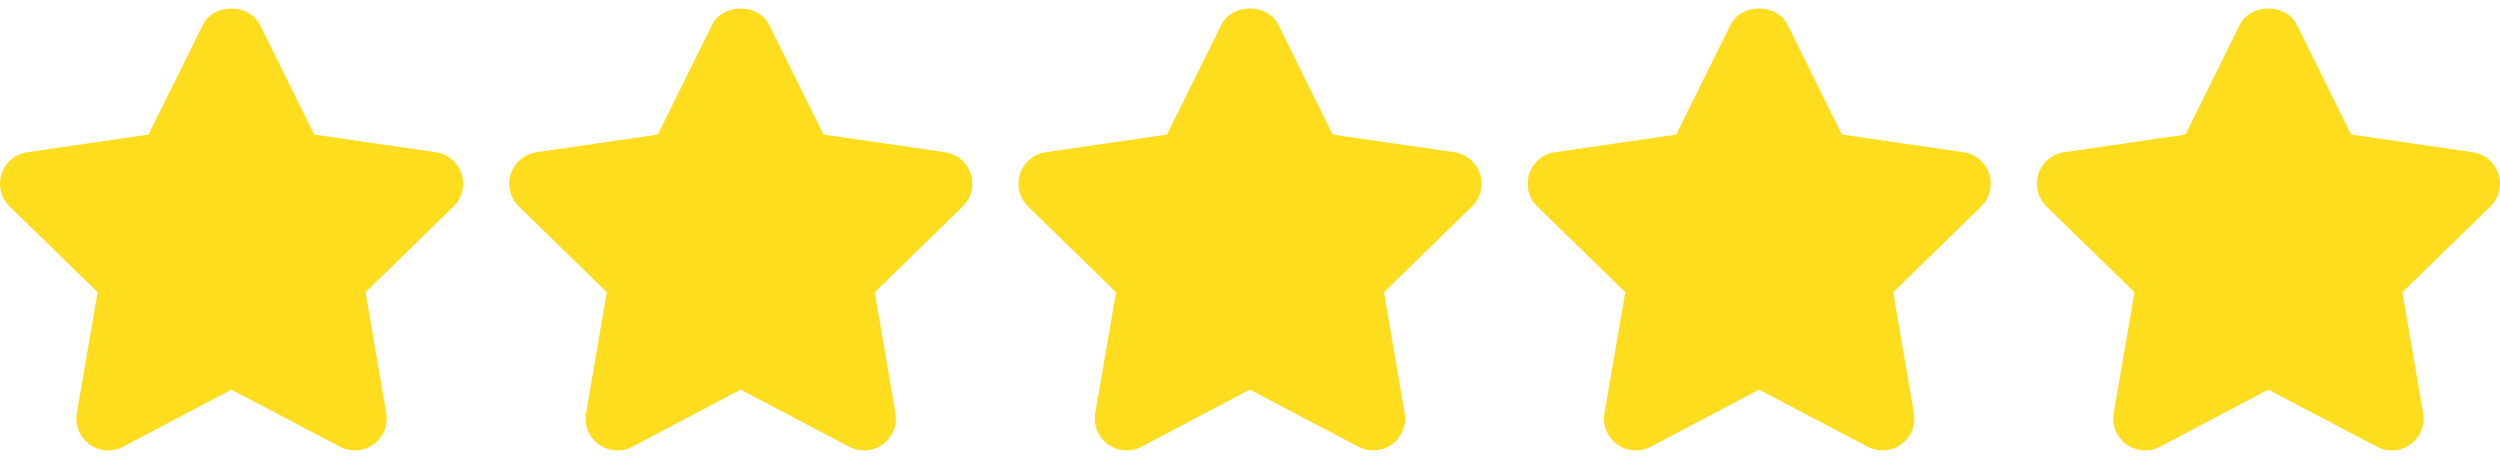
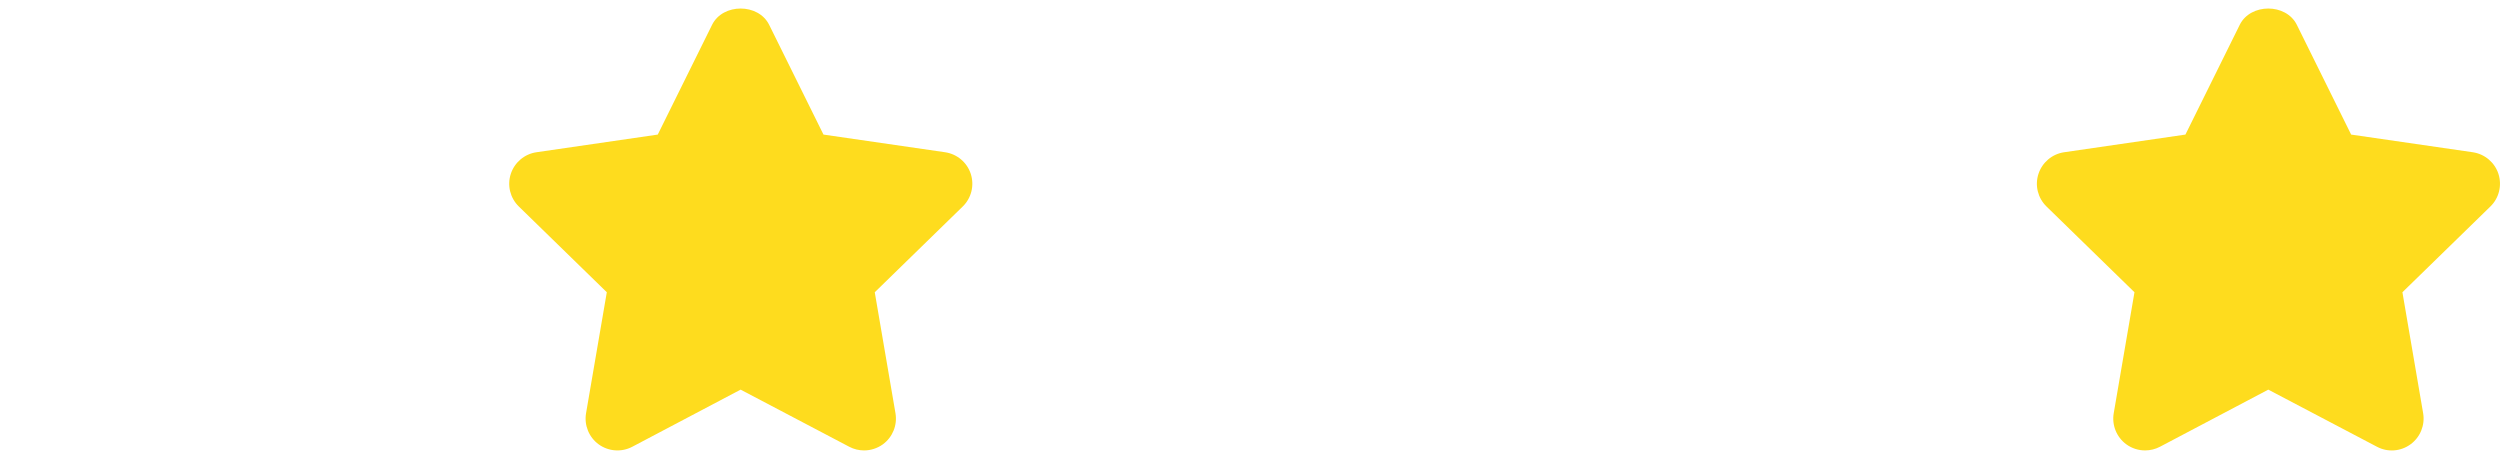
<svg xmlns="http://www.w3.org/2000/svg" width="512" height="96">
  <g>
    <title>background</title>
    <rect fill="none" id="canvas_background" height="98" width="514" y="-1" x="-1" />
  </g>
  <g>
    <title>Layer 1</title>
    <g id="svg_1">
      <g id="svg_2">
-         <path id="svg_3" fill=" rgb(254, 220, 30)" d="m94.526,35.611c-0.769,-2.359 -2.809,-4.074 -5.267,-4.432l-24.899,-3.618l-11.126,-22.481c-2.203,-4.445 -9.484,-4.445 -11.687,0l-11.126,22.481l-24.84,3.618c-2.451,0.358 -4.491,2.079 -5.26,4.439c-0.769,2.353 -0.13,4.941 1.649,6.674l18.016,17.56l-4.25,24.775c-0.417,2.444 0.587,4.921 2.594,6.381c2.014,1.453 4.68,1.643 6.87,0.489l22.188,-11.7l22.253,11.7c0.952,0.502 1.995,0.75 3.031,0.75c1.349,0 2.698,-0.424 3.839,-1.238c2.008,-1.467 3.011,-3.937 2.594,-6.381l-4.243,-24.775l18.016,-17.56c1.779,-1.728 2.417,-4.322 1.648,-6.682z" />
-       </g>
+         </g>
    </g>
    <g id="svg_4">
      <g id="svg_5">
        <path id="svg_6" fill=" rgb(254, 220, 30)" d="m198.815,35.611c-0.769,-2.359 -2.809,-4.074 -5.267,-4.432l-24.899,-3.618l-11.126,-22.481c-2.203,-4.445 -9.484,-4.445 -11.687,0l-11.126,22.481l-24.84,3.618c-2.451,0.358 -4.491,2.079 -5.26,4.439c-0.769,2.353 -0.13,4.941 1.649,6.674l18.016,17.56l-4.25,24.775c-0.417,2.444 0.587,4.928 2.594,6.381c2.008,1.453 4.68,1.643 6.87,0.489l22.188,-11.7l22.253,11.7c0.952,0.502 1.995,0.75 3.031,0.75c1.349,0 2.698,-0.424 3.839,-1.238c2.008,-1.467 3.011,-3.937 2.594,-6.381l-4.243,-24.775l18.016,-17.56c1.779,-1.728 2.417,-4.322 1.648,-6.682z" />
      </g>
    </g>
    <g id="svg_7">
      <g id="svg_8">
-         <path id="svg_9" fill=" rgb(254, 220, 30)" d="m303.104,35.611c-0.769,-2.359 -2.809,-4.074 -5.267,-4.432l-24.899,-3.618l-11.126,-22.481c-2.203,-4.445 -9.484,-4.445 -11.687,0l-11.126,22.481l-24.84,3.618c-2.451,0.358 -4.491,2.079 -5.26,4.439c-0.769,2.353 -0.13,4.941 1.649,6.674l18.016,17.56l-4.25,24.775c-0.417,2.444 0.587,4.921 2.594,6.381c2.014,1.453 4.68,1.643 6.87,0.489l22.187,-11.7l22.253,11.7c0.952,0.502 1.995,0.75 3.031,0.75c1.349,0 2.698,-0.424 3.839,-1.238c2.008,-1.467 3.011,-3.937 2.594,-6.381l-4.243,-24.775l18.016,-17.56c1.78,-1.728 2.418,-4.322 1.649,-6.682z" />
-       </g>
+         </g>
    </g>
    <g id="svg_10">
      <g id="svg_11">
-         <path id="svg_12" fill=" rgb(254, 220, 30)" d="m407.393,35.611c-0.769,-2.359 -2.809,-4.074 -5.267,-4.432l-24.899,-3.618l-11.126,-22.481c-2.203,-4.445 -9.484,-4.445 -11.687,0l-11.126,22.481l-24.84,3.618c-2.451,0.358 -4.491,2.079 -5.26,4.439c-0.769,2.353 -0.13,4.941 1.649,6.674l18.016,17.56l-4.25,24.775c-0.417,2.444 0.587,4.921 2.594,6.381c2.014,1.453 4.68,1.643 6.87,0.489l22.187,-11.7l22.253,11.7c0.952,0.502 1.995,0.75 3.031,0.75c1.349,0 2.698,-0.424 3.839,-1.238c2.008,-1.467 3.011,-3.937 2.594,-6.381l-4.243,-24.775l18.016,-17.56c1.779,-1.728 2.418,-4.322 1.649,-6.682z" />
-       </g>
+         </g>
    </g>
    <g id="svg_13">
      <g id="svg_14">
        <path id="svg_15" fill=" rgb(254, 220, 30)" d="m511.682,35.611c-0.776,-2.359 -2.809,-4.074 -5.267,-4.432l-24.899,-3.618l-11.126,-22.481c-2.203,-4.445 -9.484,-4.445 -11.687,0l-11.126,22.481l-24.84,3.618c-2.451,0.358 -4.491,2.079 -5.26,4.439c-0.769,2.353 -0.13,4.941 1.649,6.674l18.016,17.56l-4.25,24.775c-0.417,2.444 0.587,4.921 2.594,6.381c1.134,0.821 2.477,1.238 3.826,1.238c1.043,0 2.086,-0.248 3.05,-0.75l22.188,-11.7l22.259,11.7c2.19,1.167 4.849,0.971 6.864,-0.495c2.001,-1.46 3.005,-3.93 2.588,-6.375l-4.243,-24.775l18.016,-17.56c1.778,-1.726 2.411,-4.32 1.648,-6.68z" />
      </g>
    </g>
  </g>
</svg>